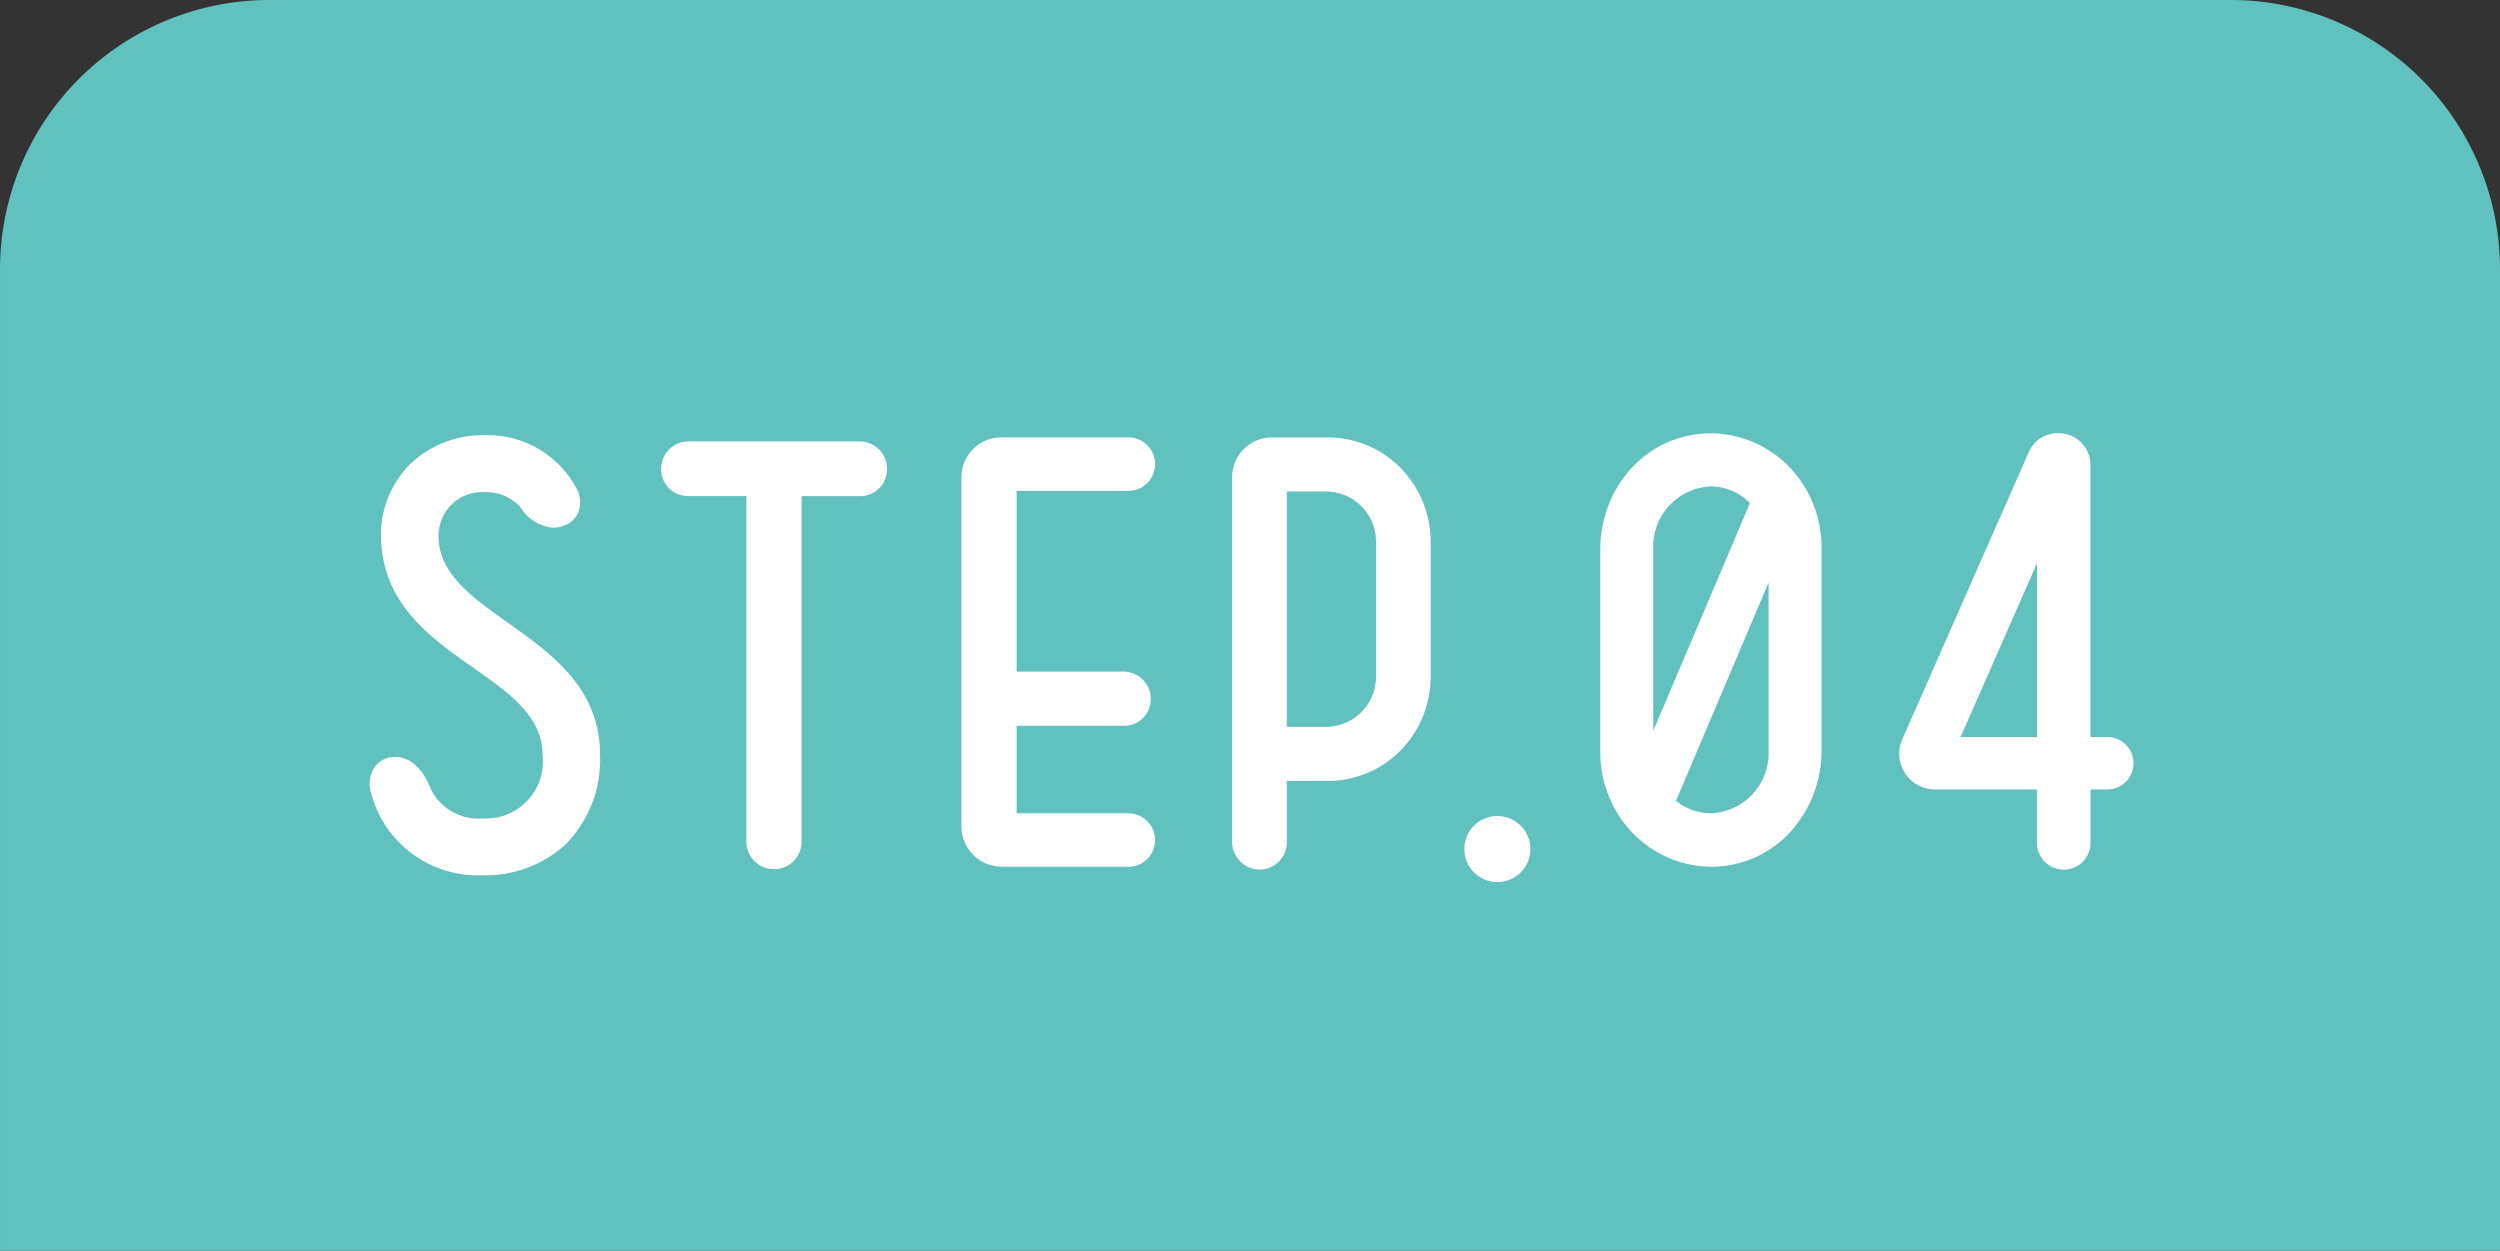
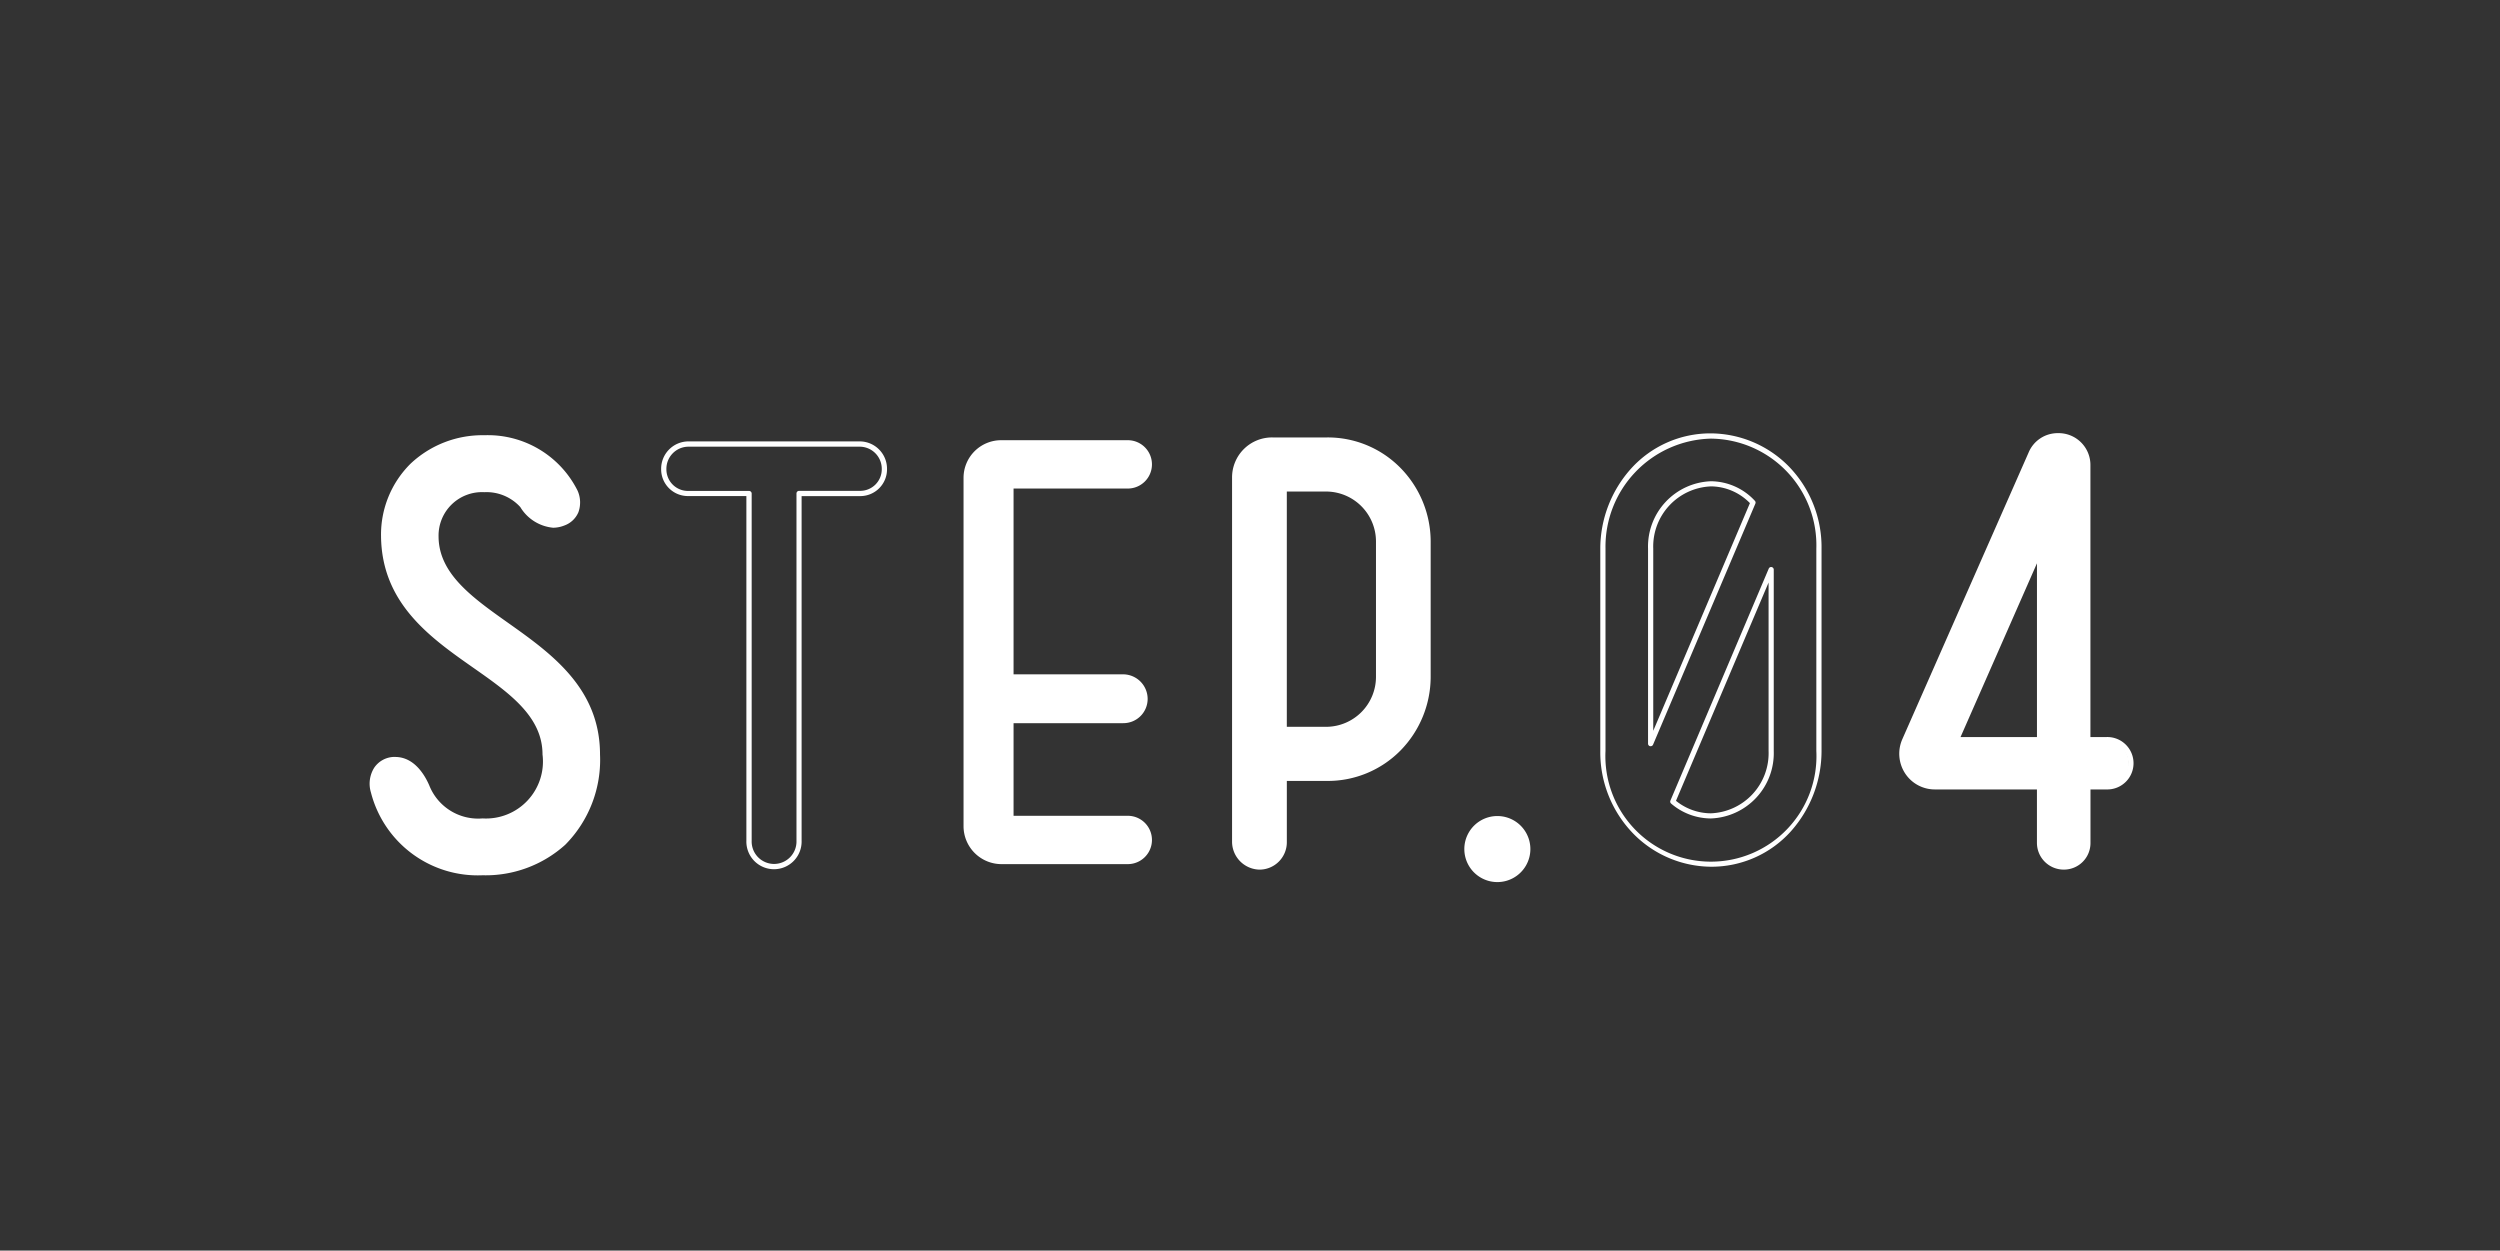
<svg xmlns="http://www.w3.org/2000/svg" width="120" height="60.028" viewBox="0 0 120 60.028">
  <rect x="0" y="0" width="120" height="60.028" fill="#333333" stroke="none" />
  <g transform="translate(0)">
-     <path d="M396.612,0H302.4a12.93,12.93,0,0,0-12.892,12.892V60.028h120V12.892A12.932,12.932,0,0,0,396.612,0" transform="translate(-289.507 0)" fill="#61c1be" />
    <path d="M297.422,26.235a1.146,1.146,0,0,1,.955-1.553,1.786,1.786,0,0,1,1.61,1.283,2.637,2.637,0,0,0,2.672,1.665c1.881,0,3-1.2,3-3.191,0-4.146-7.691-4.637-7.746-10.472a4.634,4.634,0,0,1,4.828-4.723,4.693,4.693,0,0,1,4.364,2.595,1.08,1.08,0,0,1-.573,1.5c-.846.33-1.5-.243-1.963-.844a2.316,2.316,0,0,0-1.828-.764,2.2,2.2,0,0,0-2.32,2.238c0,4.064,7.748,4.717,7.748,10.472a5.266,5.266,0,0,1-5.51,5.672,5.181,5.181,0,0,1-5.237-3.875" transform="translate(-279.495 11.776)" fill="#fff" />
-     <path d="M314.092,10.577a1.166,1.166,0,0,1-1.173,1.173H310V28.415a1.2,1.2,0,1,1-2.4,0V11.75h-2.92a1.164,1.164,0,0,1-1.171-1.173,1.186,1.186,0,0,1,1.171-1.2h8.237a1.188,1.188,0,0,1,1.173,1.2" transform="translate(-271.664 11.947)" fill="#fff" />
    <path d="M317.729,27.32a1.16,1.16,0,1,1,0,2.32h-6.056a1.824,1.824,0,0,1-1.828-1.8V11.092a1.807,1.807,0,0,1,1.828-1.8h6.056a1.16,1.16,0,1,1,0,2.32h-5.483V20.53h5.262a1.182,1.182,0,0,1,1.174,1.171,1.165,1.165,0,0,1-1.174,1.173h-5.262V27.32Z" transform="translate(-263.595 11.838)" fill="#fff" />
    <path d="M323.412,10.711a4.938,4.938,0,0,1,1.419,3.436v6.518a4.947,4.947,0,0,1-1.419,3.439,4.779,4.779,0,0,1-3.436,1.419h-2.044v3.054a1.186,1.186,0,0,1-1.174,1.2,1.209,1.209,0,0,1-1.2-1.2V11.093a1.805,1.805,0,0,1,1.828-1.8h2.59a4.779,4.779,0,0,1,3.436,1.419m-.953,9.954V14.147a2.516,2.516,0,0,0-2.483-2.511h-2.044V23.176h2.044a2.515,2.515,0,0,0,2.483-2.511" transform="translate(-256.316 11.842)" fill="#fff" />
    <path d="M321.9,17.28a1.459,1.459,0,1,1-1.446,1.471A1.464,1.464,0,0,1,321.9,17.28" transform="translate(-250.077 22.02)" fill="#fff" />
-     <path d="M328.493,9.207a5.264,5.264,0,0,1,5.181,5.4v9.711a5.187,5.187,0,1,1-10.363,0V14.608a5.279,5.279,0,0,1,5.183-5.4m0,2.292a3.013,3.013,0,0,0-2.89,3.109v9.356L330.51,12.4a2.782,2.782,0,0,0-2.017-.9m0,15.928a3.014,3.014,0,0,0,2.89-3.109v-8.7l-4.719,11.127a2.8,2.8,0,0,0,1.828.682" transform="translate(-246.437 11.732)" fill="#fff" />
    <path d="M340.588,24.926a1.149,1.149,0,0,1-1.146,1.119h-.9v2.7a1.159,1.159,0,0,1-2.317,0v-2.7H331.2a1.587,1.587,0,0,1-1.446-2.235l6.054-13.747a1.423,1.423,0,0,1,2.729.573V23.78h.9a1.156,1.156,0,0,1,1.146,1.146m-8.346-1.146h3.982V14.726Z" transform="translate(-238.397 11.725)" fill="#fff" />
    <path d="M302.662,30.24a5.294,5.294,0,0,1-5.361-3.97,1.446,1.446,0,0,1,.161-1.2,1.185,1.185,0,0,1,.9-.509c.036,0,.069,0,.1,0,.91,0,1.416.854,1.637,1.363a2.524,2.524,0,0,0,2.56,1.587,2.735,2.735,0,0,0,2.877-3.068c0-1.834-1.612-2.965-3.318-4.161-2.064-1.447-4.4-3.087-4.433-6.315a4.791,4.791,0,0,1,1.42-3.486,5.029,5.029,0,0,1,3.536-1.363,4.812,4.812,0,0,1,4.479,2.663,1.389,1.389,0,0,1,.039,1.032,1.155,1.155,0,0,1-.678.639,1.476,1.476,0,0,1-.537.106,2.061,2.061,0,0,1-1.574-.991,2.191,2.191,0,0,0-1.729-.715,2.085,2.085,0,0,0-2.195,2.115c0,1.792,1.613,2.935,3.32,4.145,2.077,1.472,4.43,3.14,4.43,6.332a5.785,5.785,0,0,1-1.67,4.332A5.705,5.705,0,0,1,302.662,30.24Zm-4.2-5.434-.08,0a.941.941,0,0,0-.717.4,1.212,1.212,0,0,0-.127,1l0,.01a5.043,5.043,0,0,0,5.117,3.775c3.273,0,5.388-2.179,5.388-5.551,0-3.063-2.2-4.621-4.325-6.128-1.762-1.248-3.425-2.428-3.425-4.349a2.327,2.327,0,0,1,2.445-2.365,2.436,2.436,0,0,1,1.924.809c.613.8,1.2,1.053,1.823.81a.913.913,0,0,0,.538-.5,1.148,1.148,0,0,0-.034-.833,4.566,4.566,0,0,0-4.252-2.519,4.5,4.5,0,0,0-4.705,4.6c.029,3.1,2.214,4.63,4.326,6.111,1.761,1.235,3.424,2.4,3.424,4.366a3.471,3.471,0,0,1-.829,2.429,3.05,3.05,0,0,1-2.3.889,2.757,2.757,0,0,1-2.79-1.741C299.677,25.566,299.233,24.806,298.466,24.806Z" transform="translate(-279.495 11.773)" fill="#fff" />
    <path d="M304.69,9.246h8.242a1.314,1.314,0,0,1,1.3,1.326,1.285,1.285,0,0,1-1.3,1.3h-2.8V28.419a1.326,1.326,0,1,1-2.651,0V11.87H304.69a1.285,1.285,0,0,1-1.3-1.3A1.314,1.314,0,0,1,304.69,9.246Zm8.242,2.374a1.037,1.037,0,0,0,1.048-1.048A1.064,1.064,0,0,0,312.932,9.5H304.69a1.064,1.064,0,0,0-1.048,1.076,1.037,1.037,0,0,0,1.048,1.048h2.92a.125.125,0,0,1,.125.125V28.419a1.076,1.076,0,1,0,2.151,0V11.745a.125.125,0,0,1,.125-.125Z" transform="translate(-271.655 11.941)" fill="#fff" />
-     <path d="M317.741,29.771h-6.058a1.942,1.942,0,0,1-1.953-1.926V11.087a1.919,1.919,0,0,1,1.953-1.926h6.058a1.286,1.286,0,1,1,0,2.572h-5.36v8.674h5.142a1.315,1.315,0,0,1,1.3,1.3,1.286,1.286,0,0,1-1.3,1.3h-5.142v4.2h5.36a1.285,1.285,0,1,1,0,2.57Zm-6.058-20.36a1.672,1.672,0,0,0-1.7,1.676V27.845a1.692,1.692,0,0,0,1.7,1.676h6.058a1.035,1.035,0,1,0,0-2.07h-5.485a.125.125,0,0,1-.125-.125V22.879a.125.125,0,0,1,.125-.125h5.267a1.038,1.038,0,0,0,1.048-1.051,1.061,1.061,0,0,0-1.048-1.046h-5.267a.125.125,0,0,1-.125-.125V11.608a.125.125,0,0,1,.125-.125h5.485a1.036,1.036,0,1,0,0-2.072Z" transform="translate(-263.582 11.831)" fill="#fff" />
    <path d="M316.768,29.907a1.344,1.344,0,0,1-1.326-1.326V11.088A1.919,1.919,0,0,1,317.4,9.162h2.592a4.888,4.888,0,0,1,3.527,1.456,5.051,5.051,0,0,1,1.456,3.527v6.522a5.06,5.06,0,0,1-1.454,3.528,4.9,4.9,0,0,1-3.528,1.455h-1.922v2.931A1.314,1.314,0,0,1,316.768,29.907ZM317.4,9.412a1.672,1.672,0,0,0-1.7,1.676V28.581a1.09,1.09,0,0,0,1.076,1.076,1.064,1.064,0,0,0,1.048-1.076V25.524a.125.125,0,0,1,.125-.125h2.047a4.649,4.649,0,0,0,3.35-1.38,4.81,4.81,0,0,0,1.382-3.352V14.145a4.8,4.8,0,0,0-1.384-3.351,4.641,4.641,0,0,0-3.349-1.381Zm2.592,13.89h-2.047a.125.125,0,0,1-.125-.125V11.634a.125.125,0,0,1,.125-.125h2.047a2.572,2.572,0,0,1,1.842.781,2.63,2.63,0,0,1,.766,1.855v6.522a2.63,2.63,0,0,1-.766,1.855A2.572,2.572,0,0,1,319.988,23.3Zm-1.922-.25h1.922a2.4,2.4,0,0,0,2.358-2.386V14.145a2.4,2.4,0,0,0-2.358-2.386h-1.922Z" transform="translate(-256.303 11.835)" fill="#fff" />
    <path d="M321.922,17.154a1.585,1.585,0,1,1,0,3.17,1.585,1.585,0,0,1,0-3.17Zm0,2.92A1.335,1.335,0,1,0,320.6,18.75,1.324,1.324,0,0,0,321.922,20.074Z" transform="translate(-250.049 22.016)" fill="#fff" />
    <path d="M328.524,29.877a5.28,5.28,0,0,1-3.683-1.544,5.6,5.6,0,0,1-1.627-4.012V14.606a5.758,5.758,0,0,1,1.469-3.83,5.13,5.13,0,0,1,3.841-1.7,5.3,5.3,0,0,1,3.683,1.53,5.554,5.554,0,0,1,1.627,4v9.715a5.8,5.8,0,0,1-1.468,3.853A5.121,5.121,0,0,1,328.524,29.877Zm0-20.549a5.19,5.19,0,0,0-5.06,5.278v9.715a5.066,5.066,0,1,0,10.12,0V14.606A5.117,5.117,0,0,0,328.524,9.328Zm0,18.232a2.937,2.937,0,0,1-1.909-.714.125.125,0,0,1-.035-.144L331.3,15.567a.125.125,0,0,1,.24.049v8.705A3.137,3.137,0,0,1,328.524,27.56Zm-1.677-.847a2.679,2.679,0,0,0,1.677.6,2.888,2.888,0,0,0,2.768-2.988v-8.09Zm-1.216-2.621-.025,0a.125.125,0,0,1-.1-.122v-9.36a3.136,3.136,0,0,1,3.018-3.236,2.9,2.9,0,0,1,2.11.939.125.125,0,0,1,.024.135l-4.912,11.571A.125.125,0,0,1,325.631,24.092Zm2.893-12.471a2.886,2.886,0,0,0-2.768,2.986v8.746l4.64-10.929A2.644,2.644,0,0,0,328.524,11.62Z" transform="translate(-246.4 11.726)" fill="#fff" />
    <path d="M337.43,30.022a1.286,1.286,0,0,1-1.3-1.271V26.174h-4.9a1.7,1.7,0,0,1-1.427-.77,1.728,1.728,0,0,1-.134-1.643l6.059-13.754a1.512,1.512,0,0,1,1.409-.935,1.527,1.527,0,0,1,1.56,1.559V23.659h.776a1.258,1.258,0,1,1,0,2.515H338.7v2.577A1.273,1.273,0,0,1,337.43,30.022Zm-.289-20.7a1.268,1.268,0,0,0-1.18.786L329.9,23.862a1.479,1.479,0,0,0,.114,1.406,1.451,1.451,0,0,0,1.218.657h5.021a.125.125,0,0,1,.125.125v2.7a1.036,1.036,0,0,0,1.048,1.021,1.022,1.022,0,0,0,1.021-1.021v-2.7a.125.125,0,0,1,.125-.125h.9a1.008,1.008,0,1,0,0-2.015h-.9a.125.125,0,0,1-.125-.125V10.63A1.282,1.282,0,0,0,337.142,9.322Zm-.885,14.587h-3.984a.125.125,0,0,1-.114-.175l3.984-9.06a.125.125,0,0,1,.239.05v9.06A.125.125,0,0,1,336.257,23.909Zm-3.793-.25h3.668v-8.34Z" transform="translate(-238.357 11.719)" fill="#fff" />
  </g>
</svg>